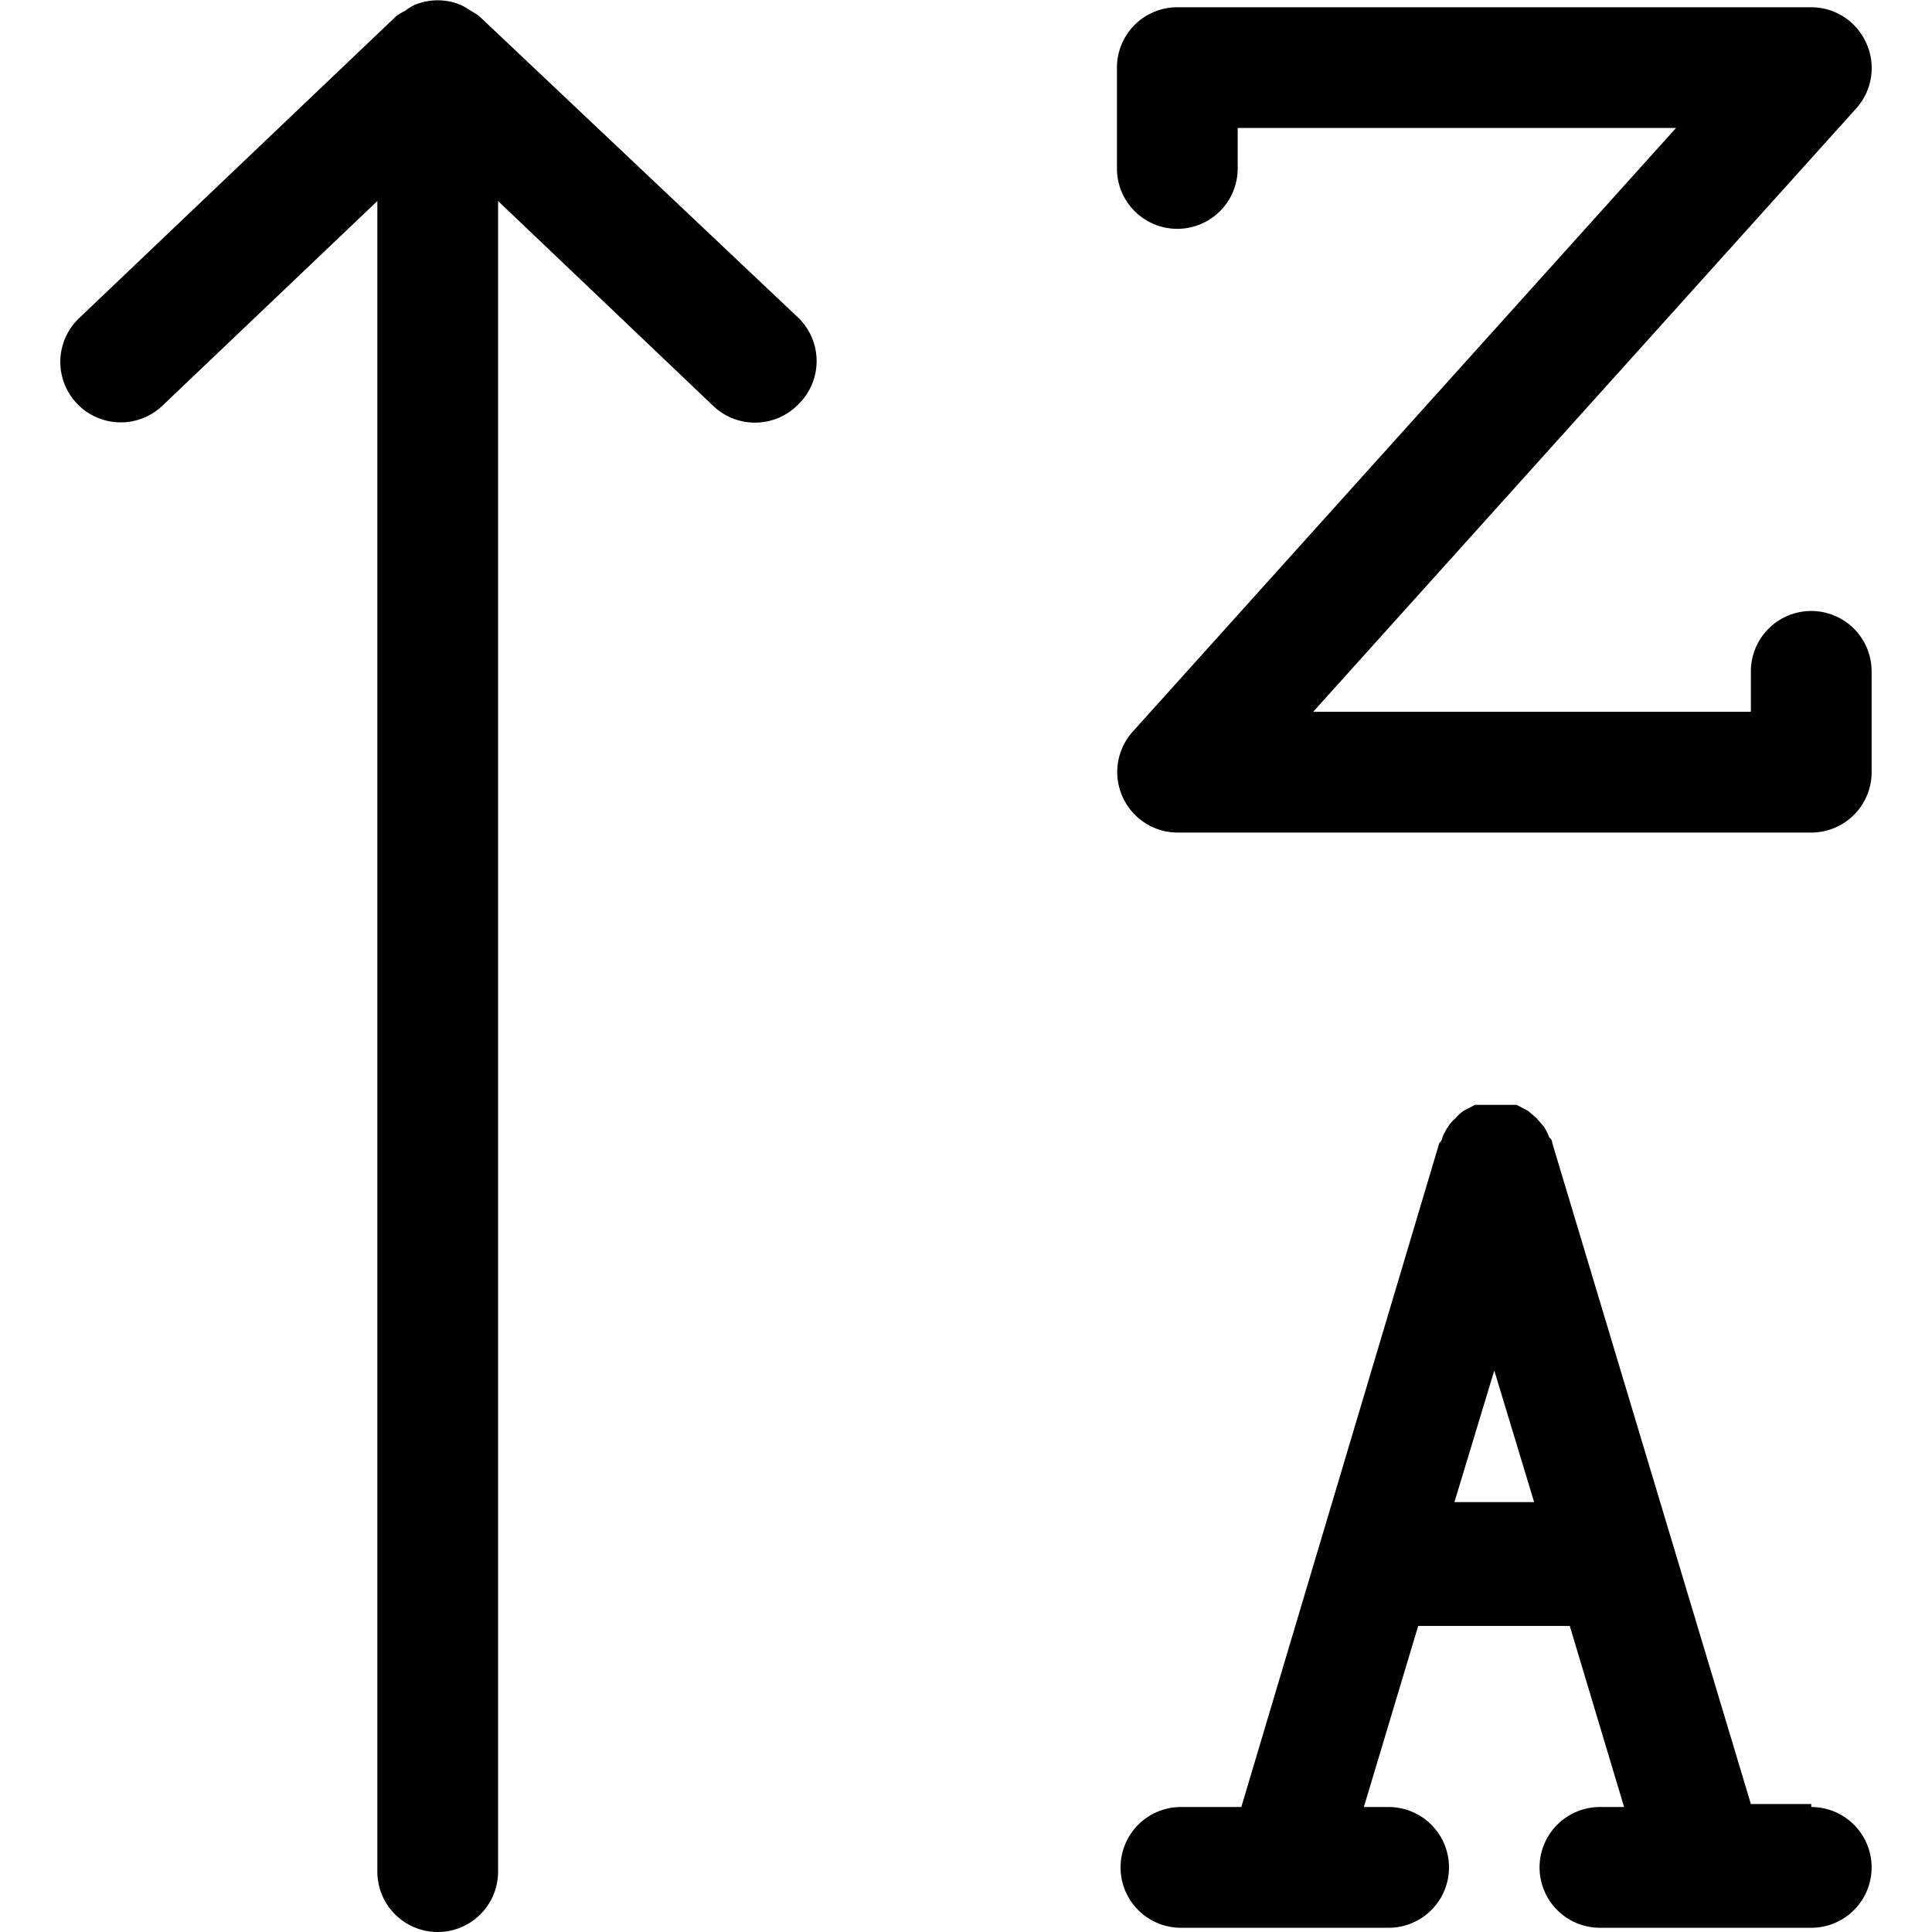
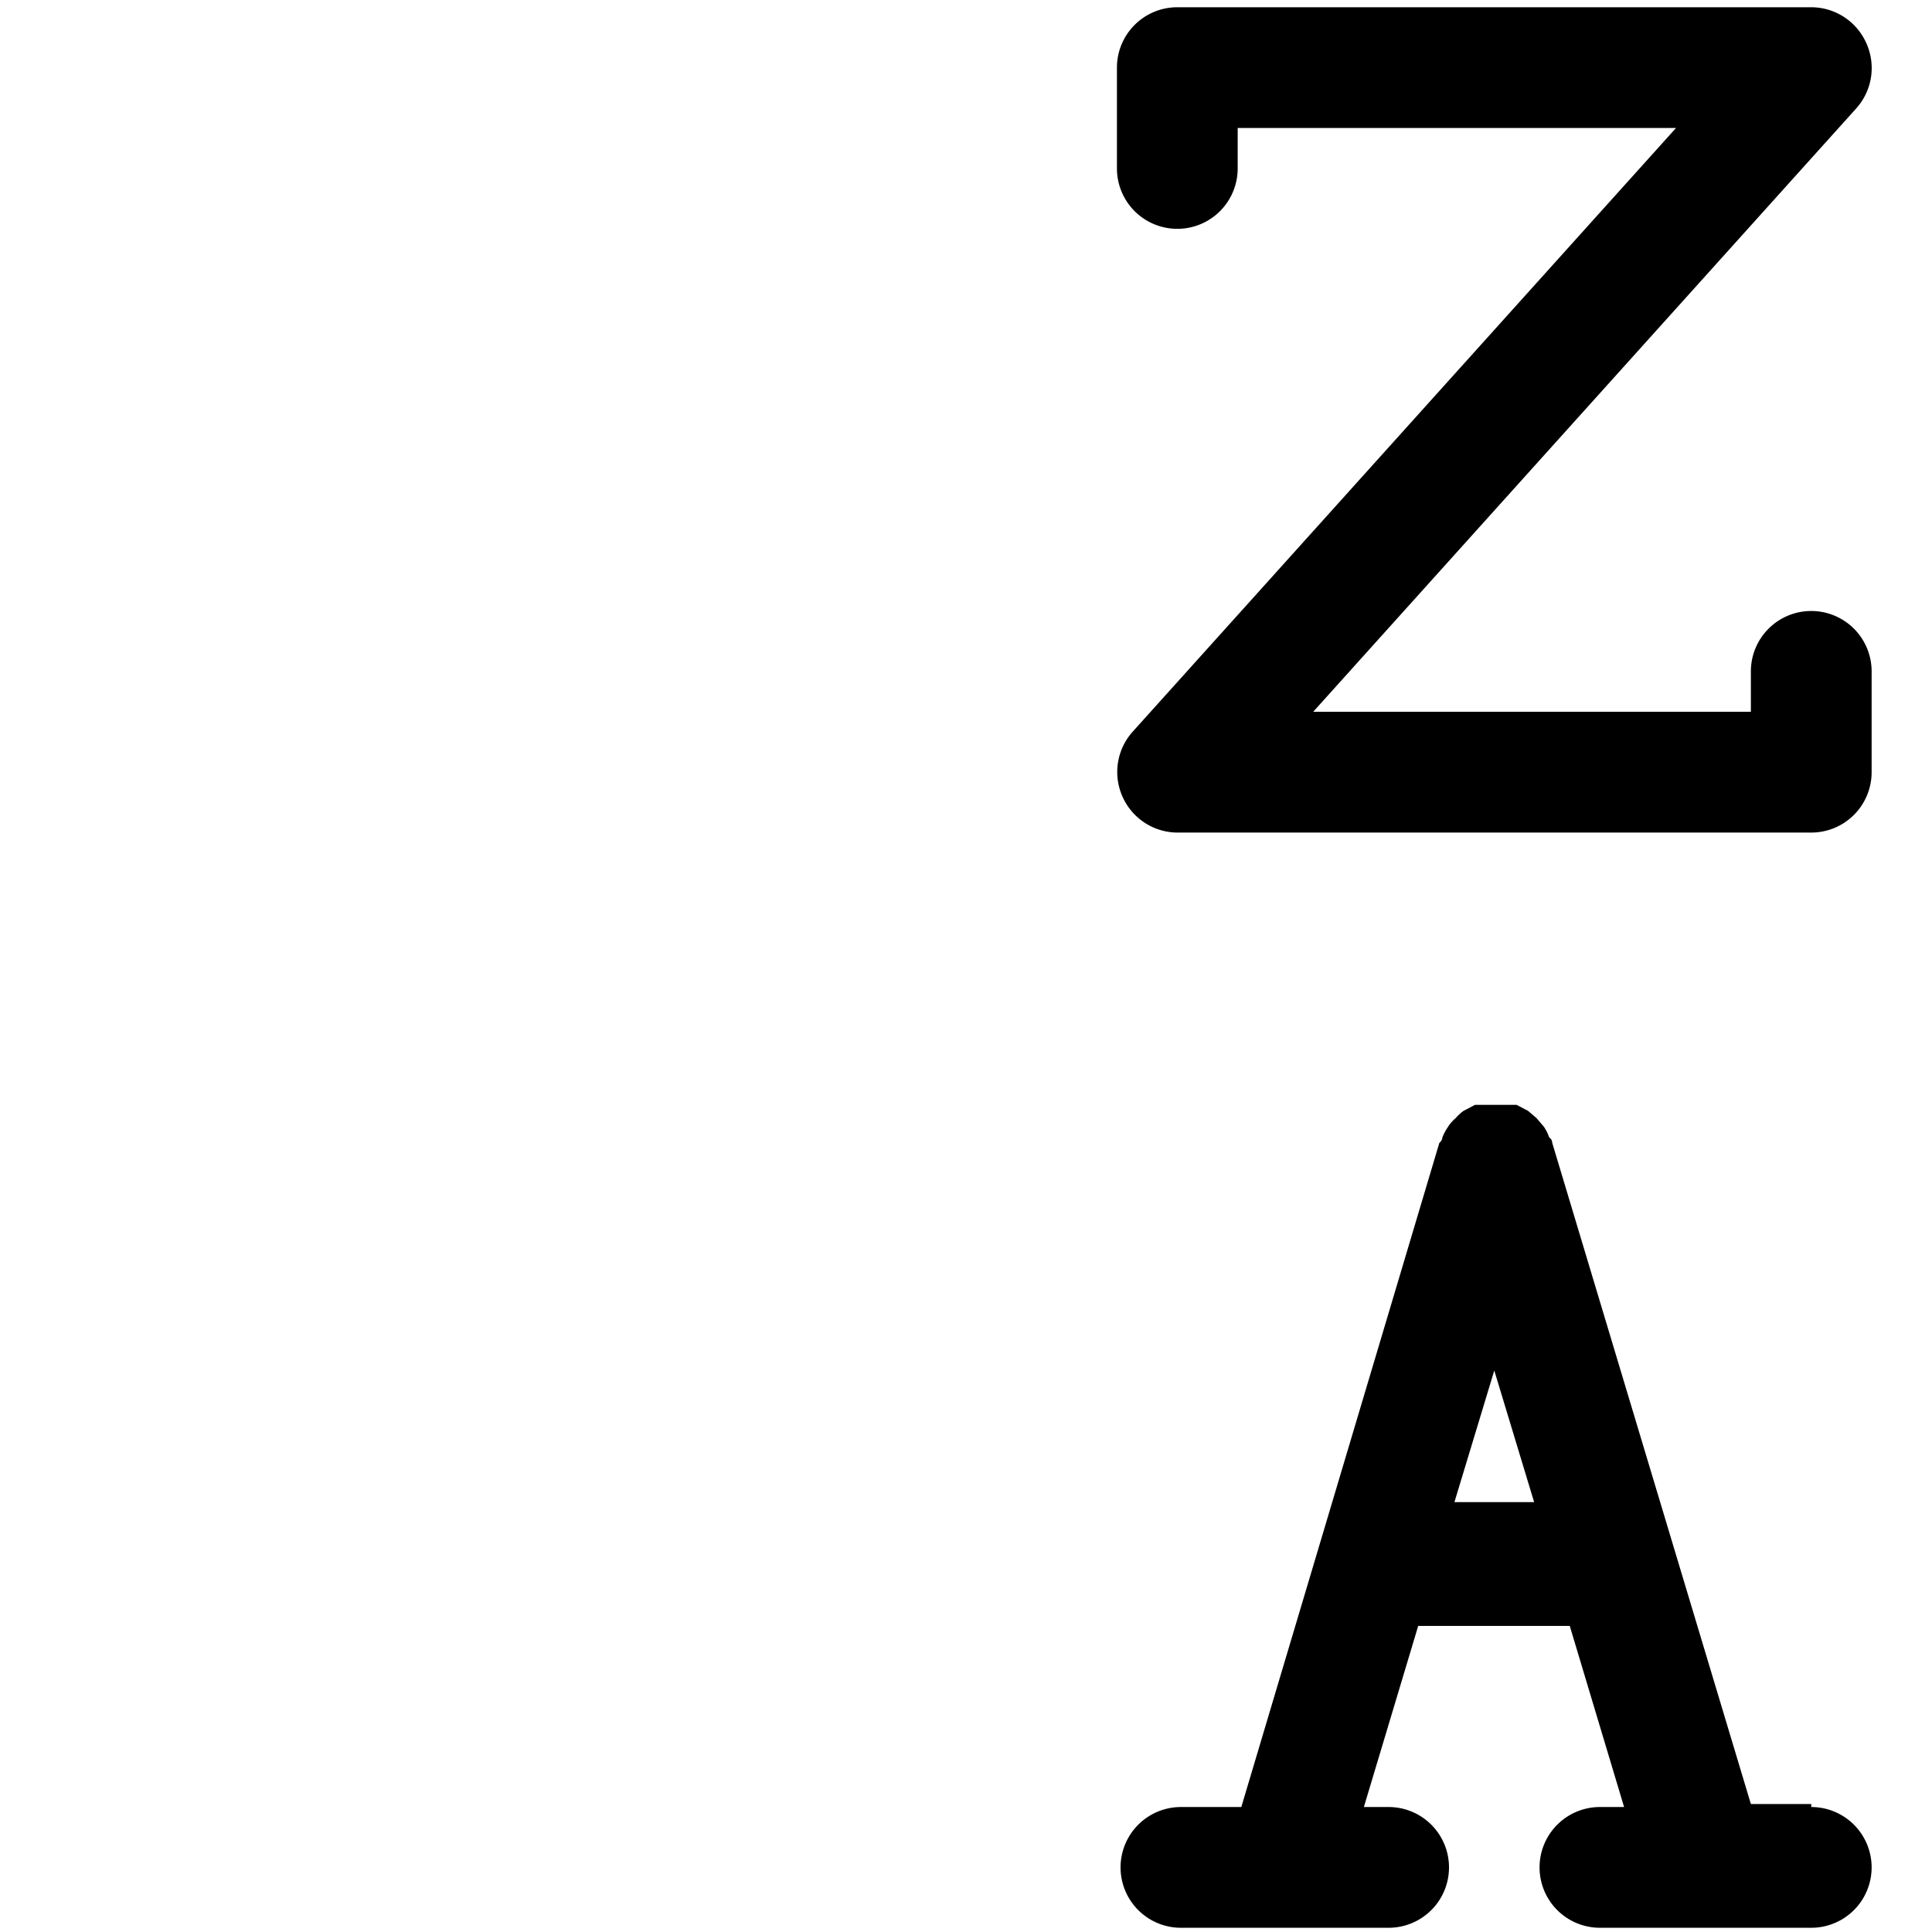
<svg xmlns="http://www.w3.org/2000/svg" fill="#000000" width="800px" height="800px" viewBox="0 0 32 32">
  <path d="M30,29.88H29L25.71,18.93s0-.06-.05-.09a.76.76,0,0,0-.09-.18l-.12-.14-.14-.12-.19-.1-.08,0H25l-.2,0-.2,0h-.09l-.08,0-.19.1a.74.74,0,0,0-.13.12.64.64,0,0,0-.13.15.91.91,0,0,0-.09.17s0,.05-.05.09l-3.28,11h-1a1,1,0,0,0,0,2H23a1,1,0,0,0,0-2h-.41l.9-3H26l.9,3H26.5a1,1,0,0,0,0,2H30a1,1,0,0,0,0-2Zm-5.91-5,.66-2.18.66,2.18Z" />
-   <path d="M2.69,6.72,6.25,3.33V31a1,1,0,0,0,2,0V3.33l3.56,3.39A1,1,0,0,0,12.5,7a1,1,0,0,0,.73-.31,1,1,0,0,0,0-1.42L7.94.27A1.1,1.1,0,0,0,7.8.18a1.51,1.51,0,0,0-.17-.1,1,1,0,0,0-.76,0,.86.86,0,0,0-.16.1.75.75,0,0,0-.15.09l-5.25,5A1,1,0,1,0,2.69,6.72Z" />
  <path d="M30,10.12a1,1,0,0,0-1,1v.67H21.75l9-10A1,1,0,0,0,30.91.71,1,1,0,0,0,30,.12H19.5a1,1,0,0,0-1,1V2.79a1,1,0,0,0,2,0V2.12h7.26l-9,10a1,1,0,0,0-.17,1.07,1,1,0,0,0,.91.6H30a1,1,0,0,0,1-1V11.12A1,1,0,0,0,30,10.12Z" />
</svg>